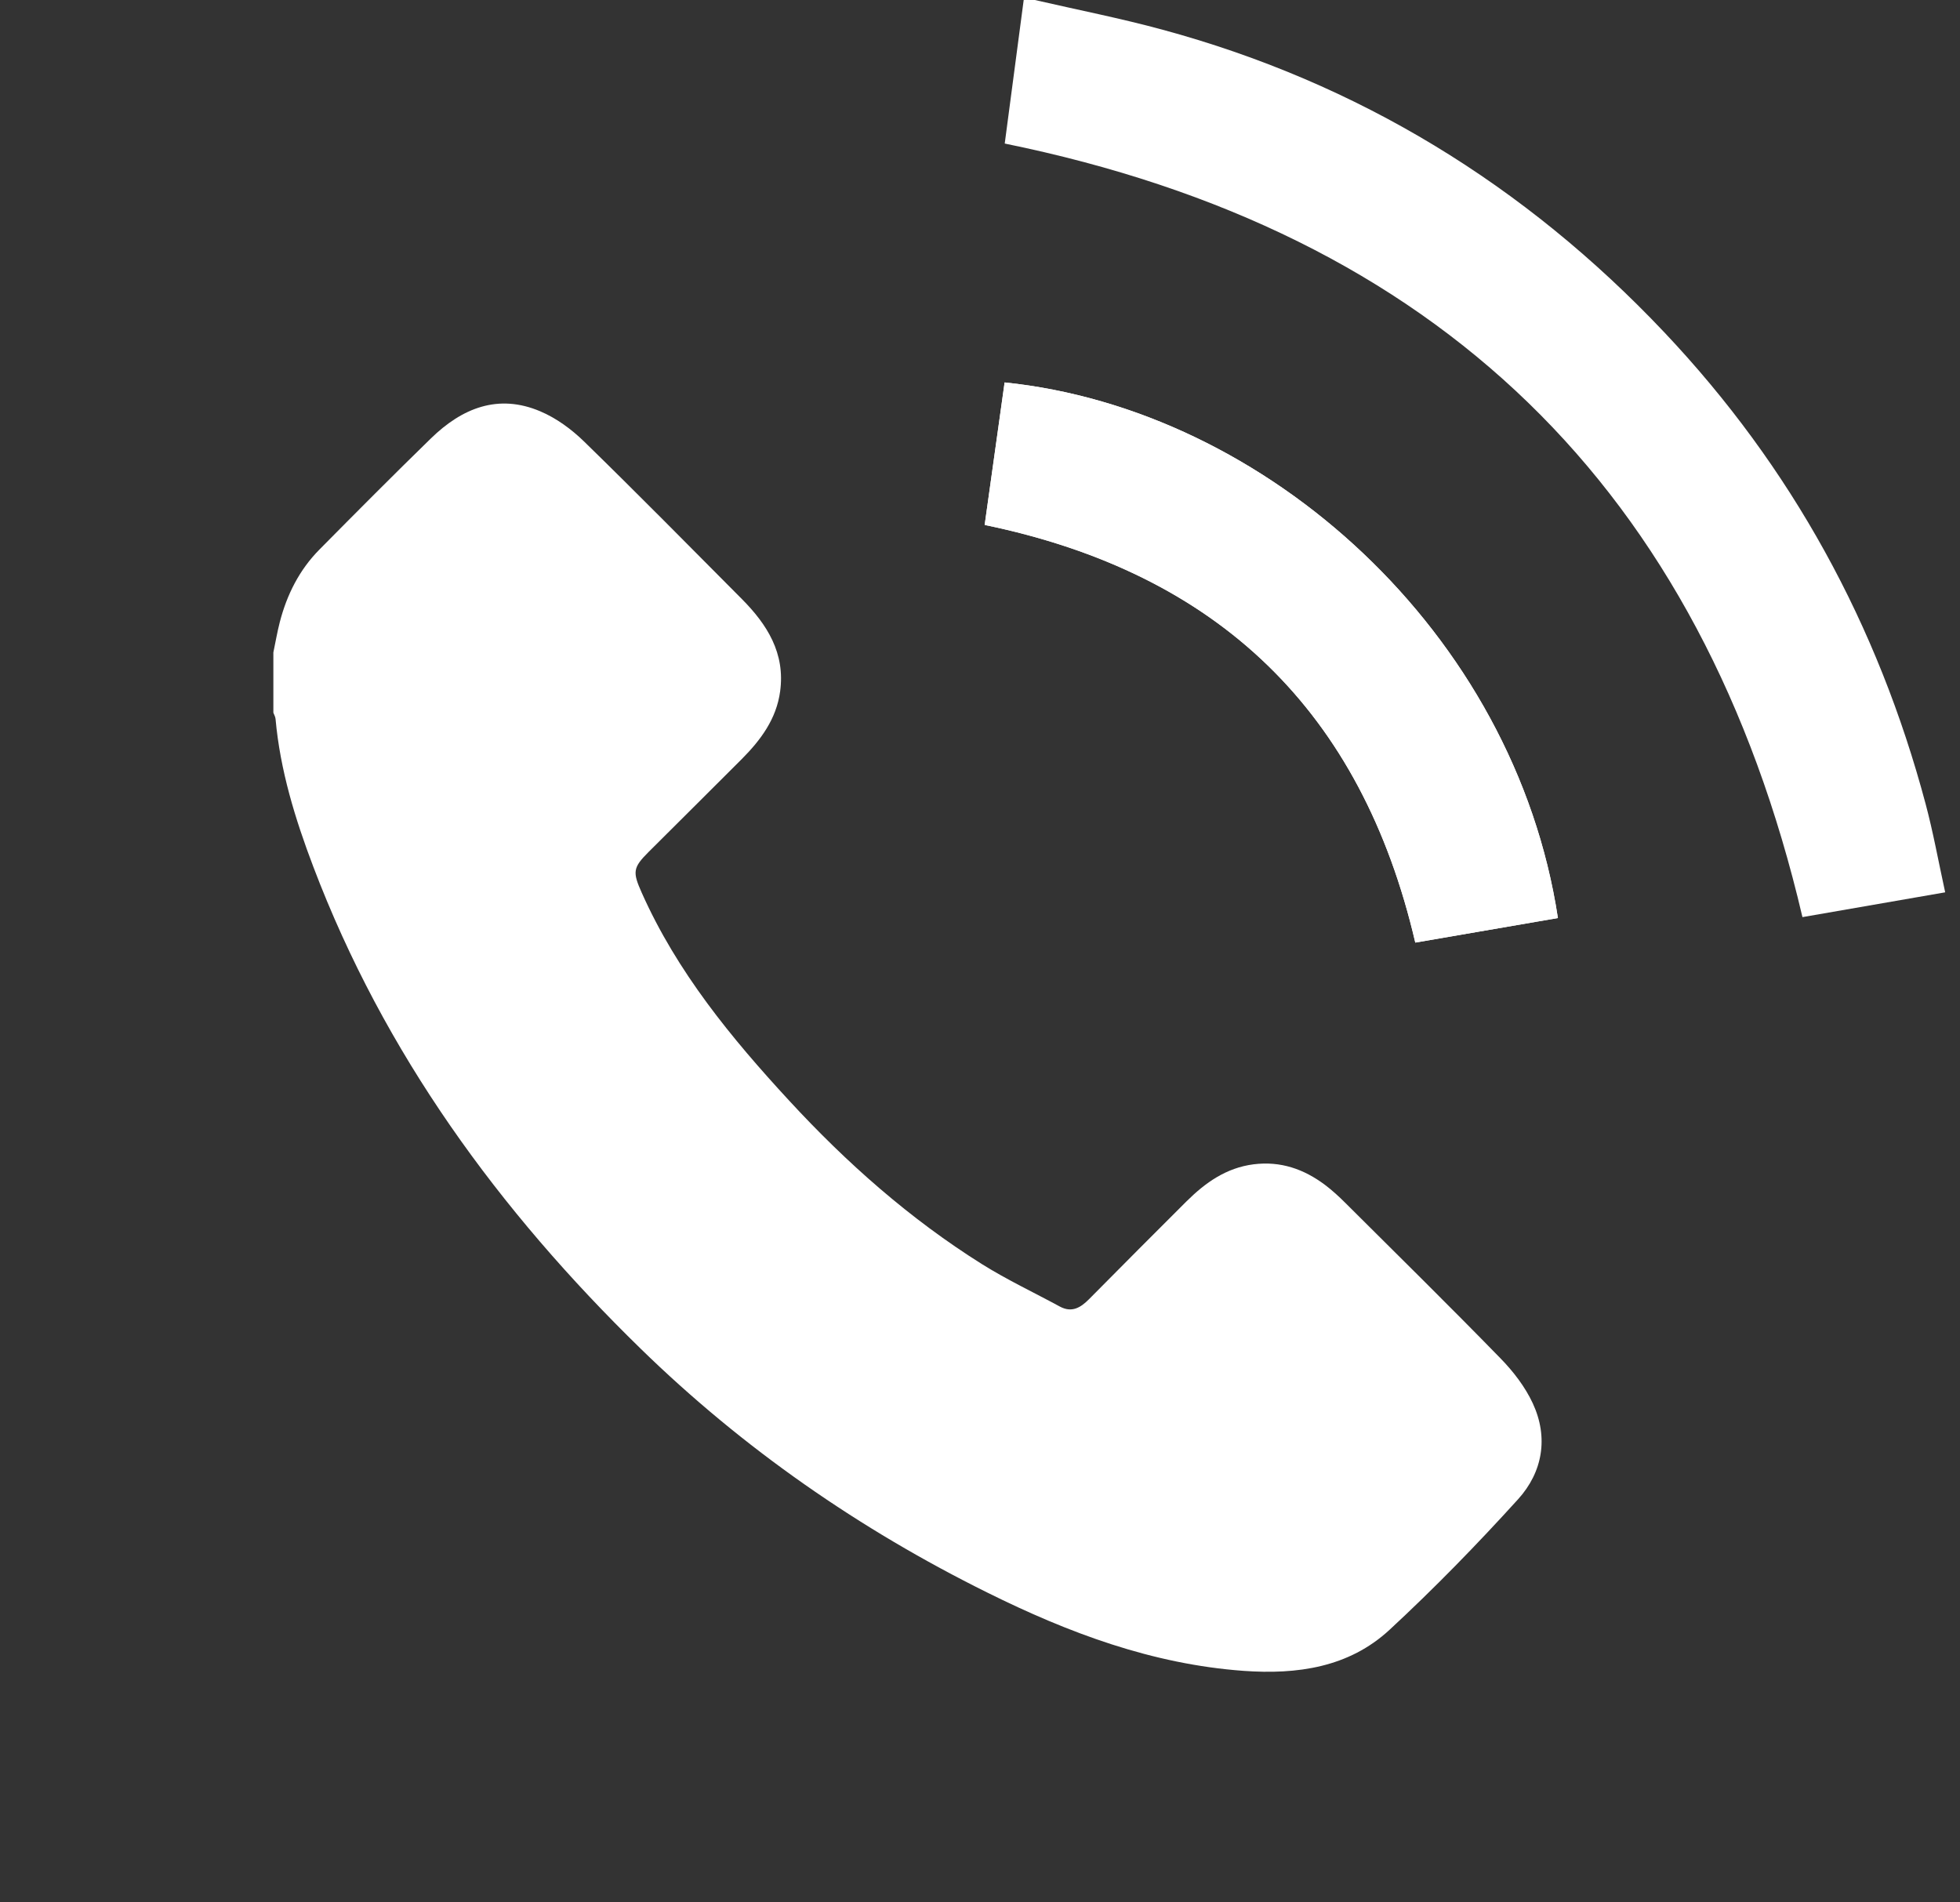
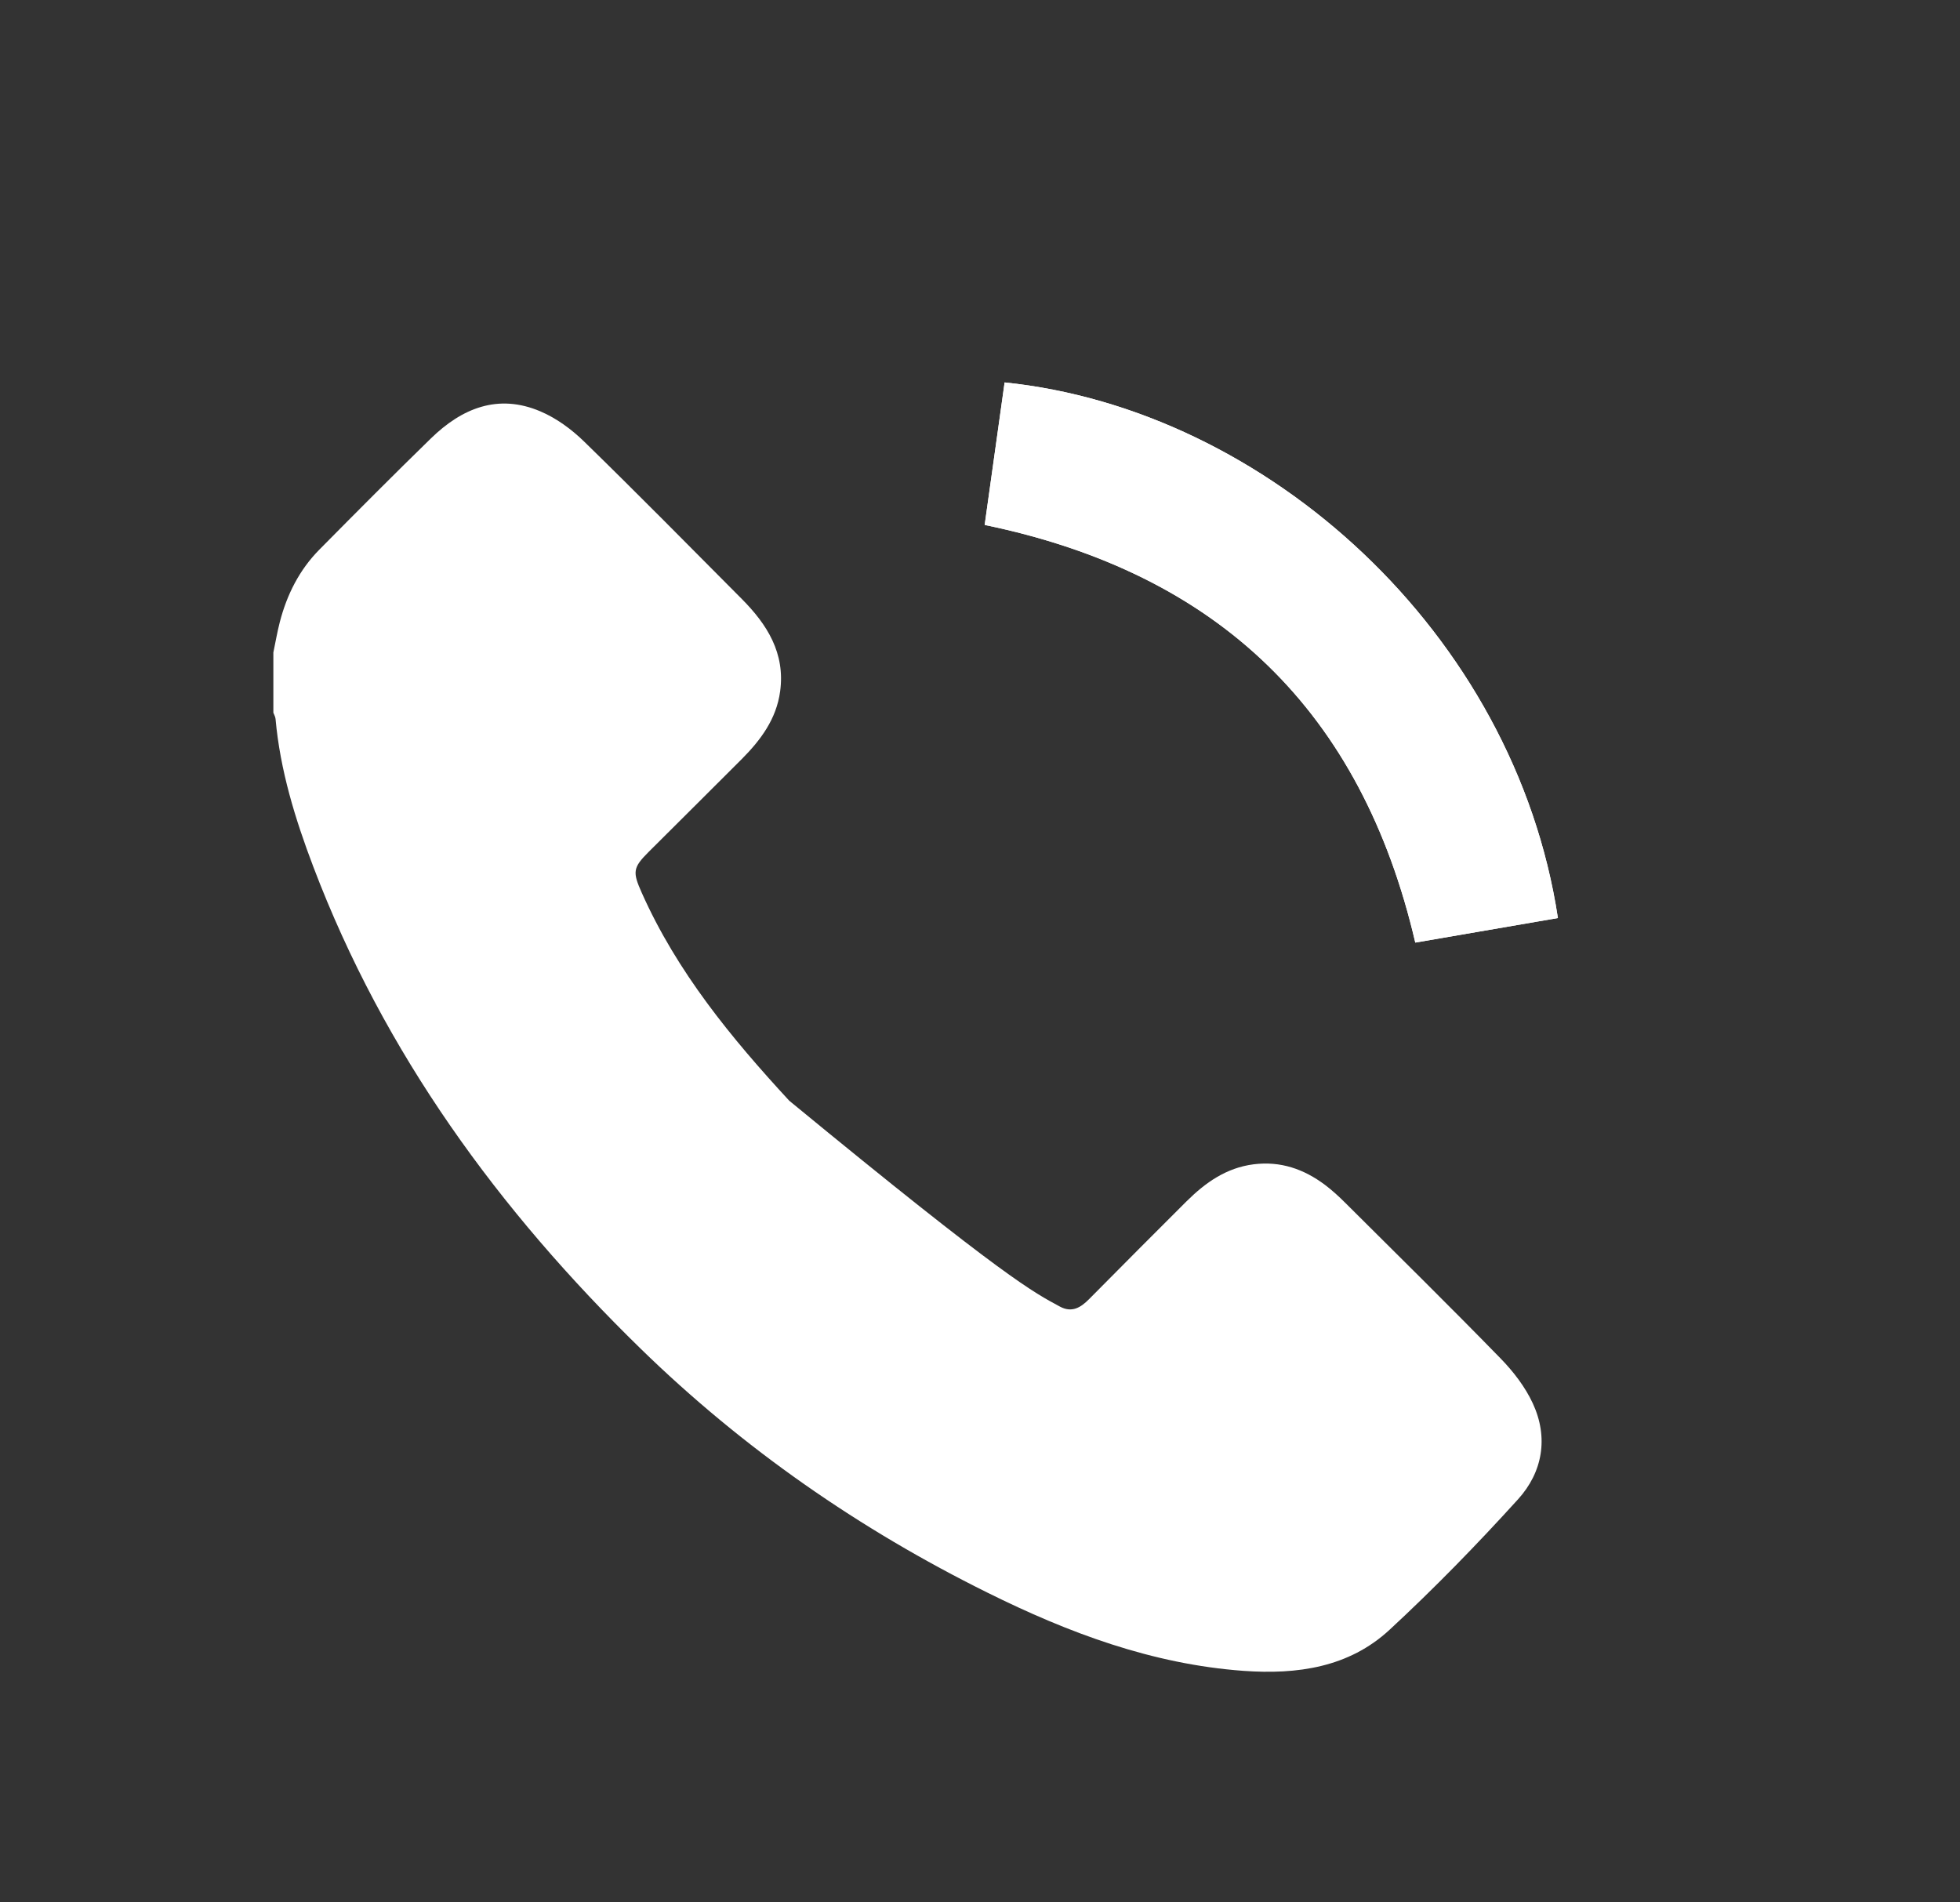
<svg xmlns="http://www.w3.org/2000/svg" width="34" height="33" viewBox="0 0 34 33" fill="none">
  <rect x="0" y="0" width="34" height="33" fill="#333333" stroke="none" />
  <g clip-path="url(#clip0_79_2638)">
    <path d="M17.081 9.106C21.149 9.946 23.62 12.352 24.551 16.351C25.387 16.207 26.206 16.066 27.025 15.925C26.272 10.976 21.969 7.1 17.427 6.634C17.312 7.457 17.197 8.282 17.081 9.106Z" fill="white" />
-     <path d="M4.742 11.318C4.779 11.142 4.809 10.964 4.854 10.79C4.977 10.315 5.193 9.885 5.54 9.534C6.181 8.886 6.823 8.24 7.476 7.604C8.013 7.081 8.64 6.823 9.374 7.136C9.65 7.253 9.911 7.444 10.128 7.655C11.053 8.556 11.959 9.476 12.869 10.391C13.308 10.833 13.623 11.33 13.533 11.993C13.468 12.474 13.195 12.838 12.867 13.168C12.33 13.707 11.789 14.241 11.252 14.778C10.976 15.053 10.972 15.127 11.133 15.488C11.745 16.861 12.684 18.003 13.691 19.094C14.688 20.175 15.784 21.144 17.033 21.928C17.467 22.2 17.935 22.42 18.386 22.665C18.594 22.777 18.747 22.682 18.891 22.537C19.454 21.969 20.018 21.401 20.585 20.837C20.91 20.515 21.271 20.258 21.746 20.197C22.215 20.138 22.619 20.28 22.986 20.555C23.112 20.65 23.229 20.758 23.341 20.87C24.239 21.764 25.142 22.653 26.027 23.561C26.25 23.789 26.456 24.056 26.589 24.343C26.865 24.937 26.76 25.536 26.335 26.006C25.623 26.791 24.881 27.553 24.103 28.273C23.398 28.925 22.502 29.051 21.571 28.984C19.988 28.869 18.536 28.325 17.131 27.628C14.908 26.527 12.891 25.128 11.115 23.397C8.656 20.999 6.665 18.275 5.436 15.038C5.121 14.209 4.86 13.363 4.78 12.472C4.777 12.434 4.755 12.399 4.742 12.363C4.742 12.015 4.742 11.667 4.742 11.318Z" fill="white" />
-     <path d="M17.951 0C18.689 0.17 19.434 0.316 20.166 0.515C23.563 1.436 26.453 3.208 28.868 5.762C31.081 8.102 32.576 10.841 33.404 13.947C33.534 14.433 33.623 14.93 33.743 15.479C32.908 15.625 32.082 15.768 31.267 15.909C29.528 8.482 24.941 4.022 17.429 2.49C17.535 1.69 17.646 0.845 17.758 0C17.823 0 17.887 0 17.951 0L17.951 0Z" fill="white" />
+     <path d="M4.742 11.318C4.779 11.142 4.809 10.964 4.854 10.79C4.977 10.315 5.193 9.885 5.54 9.534C6.181 8.886 6.823 8.24 7.476 7.604C8.013 7.081 8.64 6.823 9.374 7.136C9.65 7.253 9.911 7.444 10.128 7.655C11.053 8.556 11.959 9.476 12.869 10.391C13.308 10.833 13.623 11.33 13.533 11.993C13.468 12.474 13.195 12.838 12.867 13.168C12.33 13.707 11.789 14.241 11.252 14.778C10.976 15.053 10.972 15.127 11.133 15.488C11.745 16.861 12.684 18.003 13.691 19.094C17.467 22.2 17.935 22.42 18.386 22.665C18.594 22.777 18.747 22.682 18.891 22.537C19.454 21.969 20.018 21.401 20.585 20.837C20.91 20.515 21.271 20.258 21.746 20.197C22.215 20.138 22.619 20.28 22.986 20.555C23.112 20.65 23.229 20.758 23.341 20.87C24.239 21.764 25.142 22.653 26.027 23.561C26.25 23.789 26.456 24.056 26.589 24.343C26.865 24.937 26.76 25.536 26.335 26.006C25.623 26.791 24.881 27.553 24.103 28.273C23.398 28.925 22.502 29.051 21.571 28.984C19.988 28.869 18.536 28.325 17.131 27.628C14.908 26.527 12.891 25.128 11.115 23.397C8.656 20.999 6.665 18.275 5.436 15.038C5.121 14.209 4.86 13.363 4.78 12.472C4.777 12.434 4.755 12.399 4.742 12.363C4.742 12.015 4.742 11.667 4.742 11.318Z" fill="white" />
    <path d="M17.081 9.106C17.197 8.282 17.312 7.457 17.427 6.634C21.969 7.1 26.272 10.976 27.025 15.925C26.206 16.066 25.387 16.207 24.551 16.351C23.62 12.352 21.149 9.946 17.081 9.106Z" fill="white" />
  </g>
  <defs>
    <clipPath id="clip0_79_2638">
      <rect width="33" height="33" fill="white" transform="translate(0.742)" />
    </clipPath>
  </defs>
</svg>